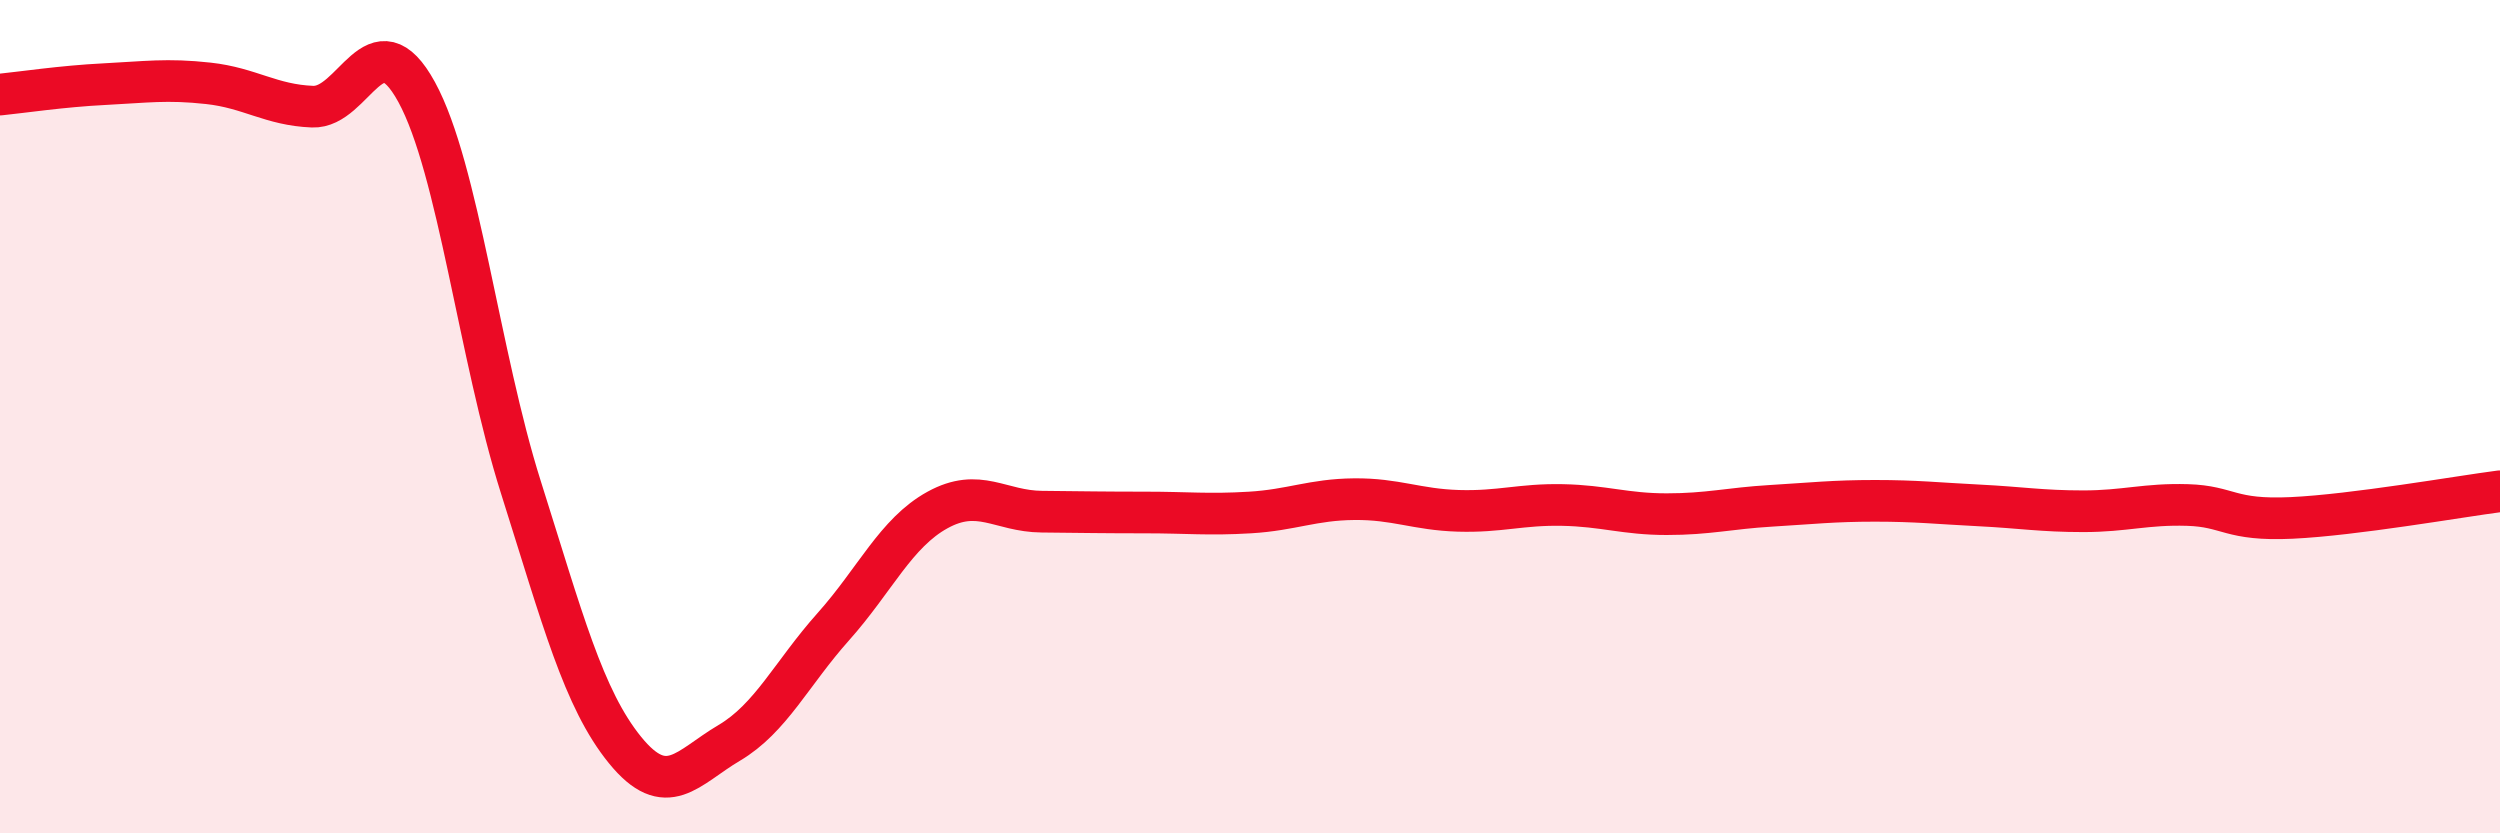
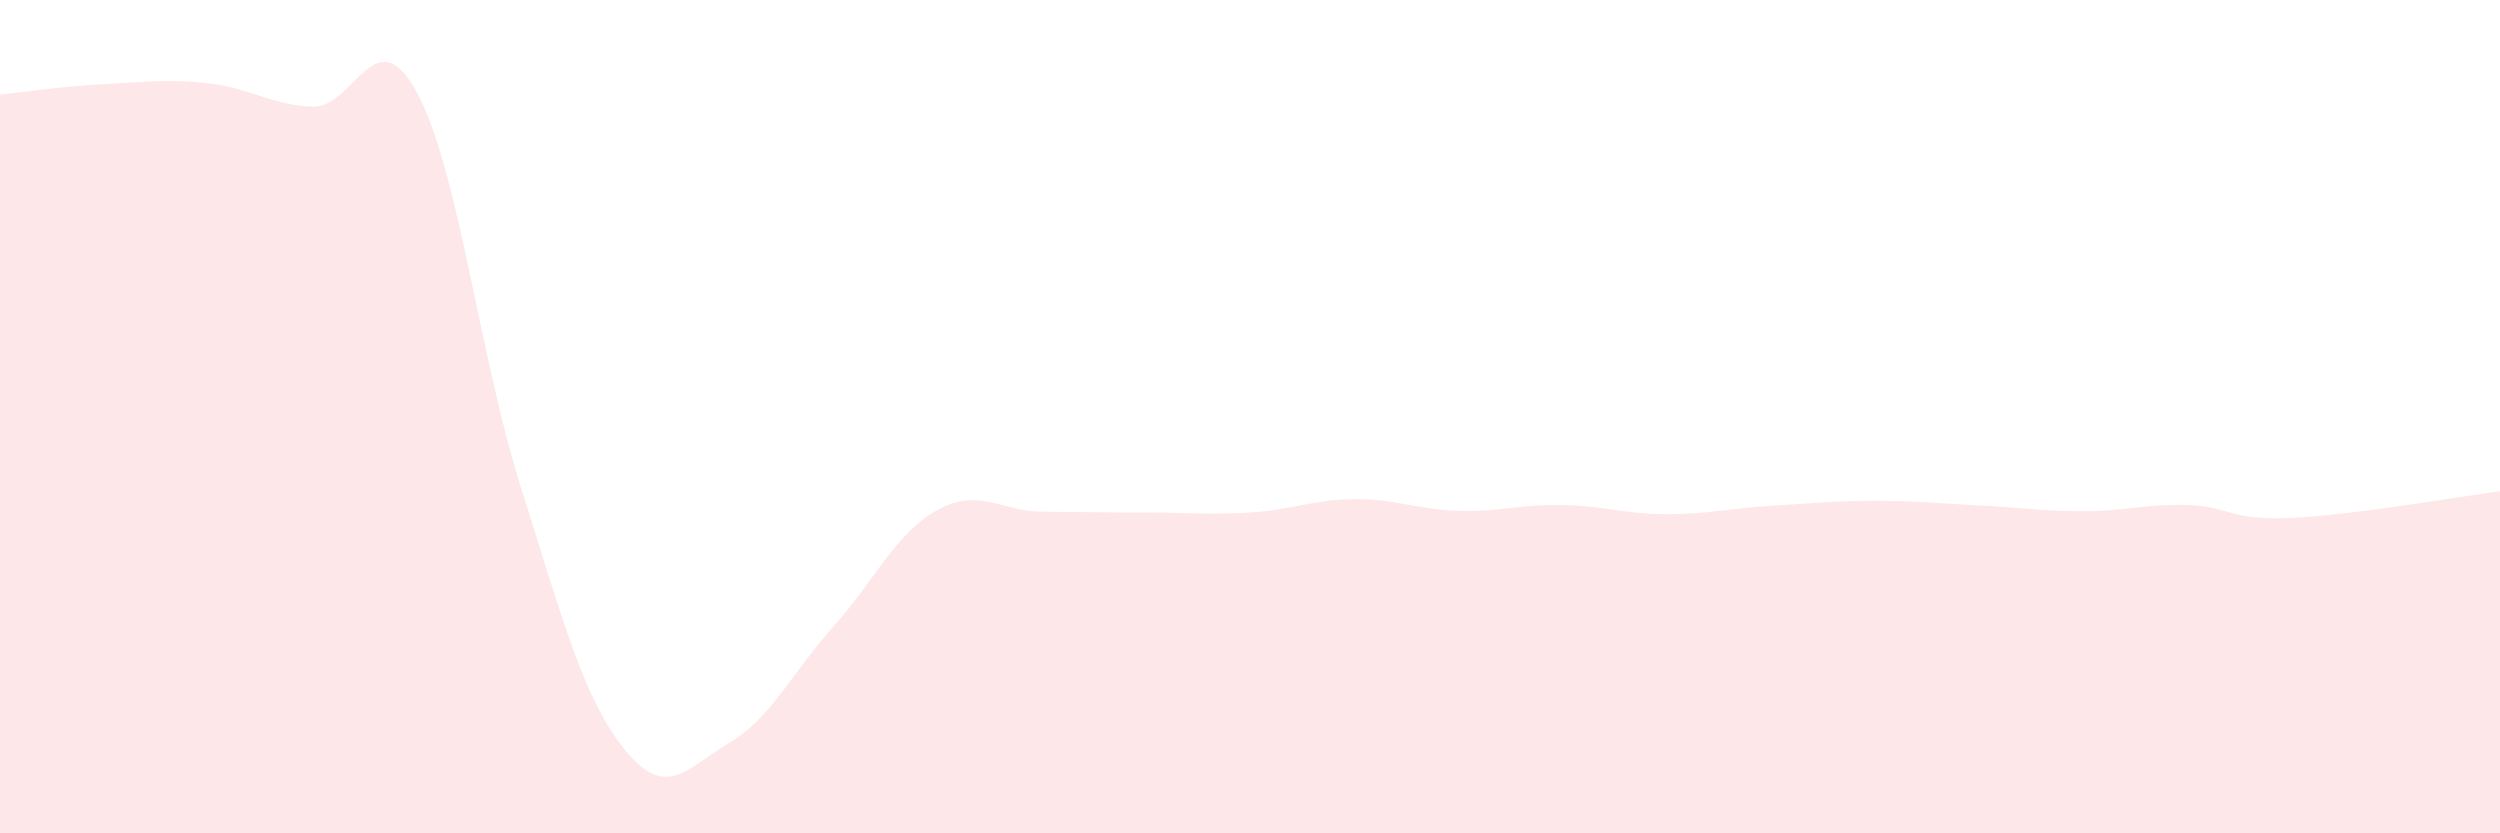
<svg xmlns="http://www.w3.org/2000/svg" width="60" height="20" viewBox="0 0 60 20">
  <path d="M 0,2.27 C 0.5,2.22 1.5,2.07 2.5,2.02 C 3.5,1.97 4,1.89 5,2 C 6,2.11 6.5,2.52 7.5,2.56 C 8.5,2.6 9,0.38 10,2.21 C 11,4.04 11.5,8.53 12.5,11.69 C 13.5,14.85 14,16.77 15,18 C 16,19.23 16.5,18.42 17.5,17.83 C 18.5,17.24 19,16.16 20,15.04 C 21,13.92 21.5,12.79 22.5,12.24 C 23.5,11.69 24,12.27 25,12.28 C 26,12.29 26.5,12.3 27.5,12.3 C 28.5,12.3 29,12.36 30,12.3 C 31,12.24 31.5,11.99 32.5,11.98 C 33.5,11.97 34,12.23 35,12.26 C 36,12.29 36.5,12.1 37.5,12.12 C 38.5,12.14 39,12.34 40,12.34 C 41,12.34 41.5,12.2 42.5,12.14 C 43.5,12.08 44,12.02 45,12.02 C 46,12.02 46.5,12.08 47.5,12.13 C 48.5,12.18 49,12.27 50,12.27 C 51,12.27 51.5,12.09 52.5,12.12 C 53.5,12.15 53.5,12.5 55,12.43 C 56.5,12.36 59,11.92 60,11.79L60 20L0 20Z" fill="#EB0A25" opacity="0.1" stroke-linecap="round" stroke-linejoin="round" />
-   <path d="M 0,2.27 C 0.5,2.22 1.5,2.07 2.5,2.02 C 3.5,1.97 4,1.89 5,2 C 6,2.11 6.5,2.52 7.5,2.56 C 8.5,2.6 9,0.38 10,2.21 C 11,4.04 11.5,8.53 12.5,11.69 C 13.5,14.85 14,16.77 15,18 C 16,19.23 16.5,18.42 17.5,17.83 C 18.5,17.24 19,16.16 20,15.04 C 21,13.92 21.5,12.79 22.5,12.24 C 23.5,11.69 24,12.27 25,12.28 C 26,12.29 26.5,12.3 27.5,12.3 C 28.5,12.3 29,12.36 30,12.3 C 31,12.24 31.5,11.99 32.5,11.98 C 33.5,11.97 34,12.23 35,12.26 C 36,12.29 36.5,12.1 37.5,12.12 C 38.5,12.14 39,12.34 40,12.34 C 41,12.34 41.5,12.2 42.5,12.14 C 43.5,12.08 44,12.02 45,12.02 C 46,12.02 46.5,12.08 47.5,12.13 C 48.5,12.18 49,12.27 50,12.27 C 51,12.27 51.5,12.09 52.5,12.12 C 53.5,12.15 53.5,12.5 55,12.43 C 56.5,12.36 59,11.92 60,11.79" stroke="#EB0A25" stroke-width="1" fill="none" stroke-linecap="round" stroke-linejoin="round" />
</svg>